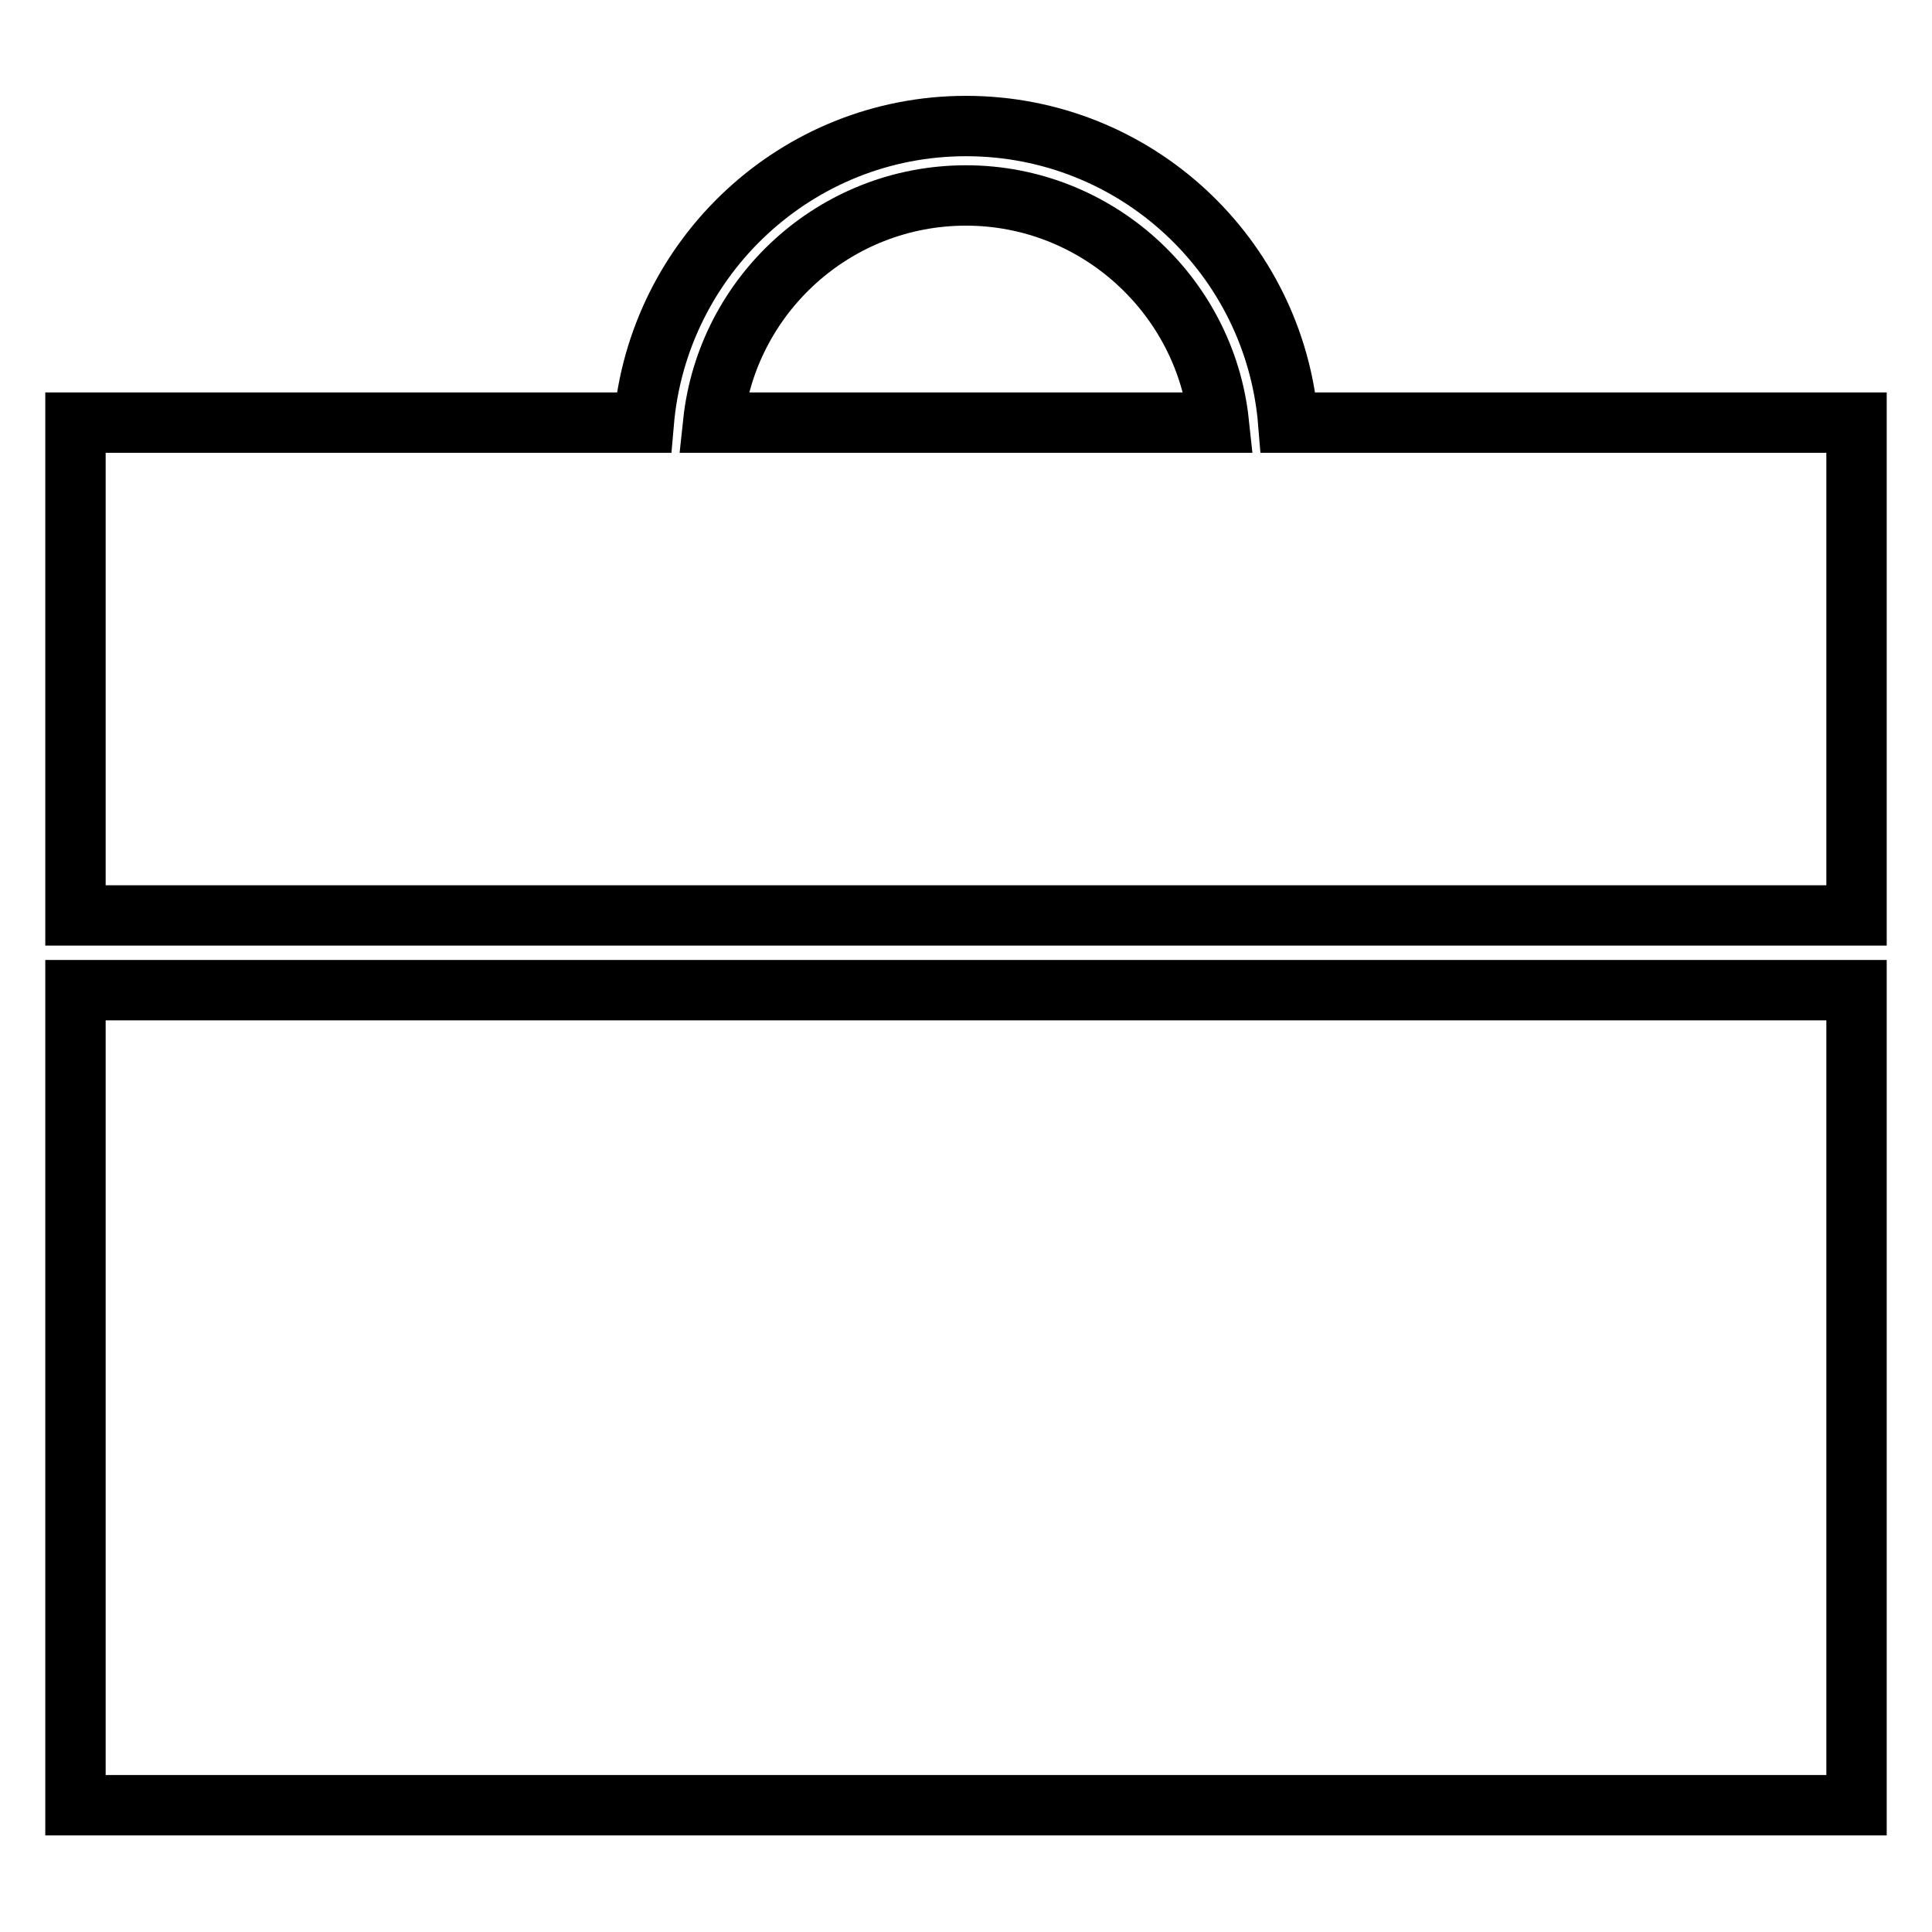
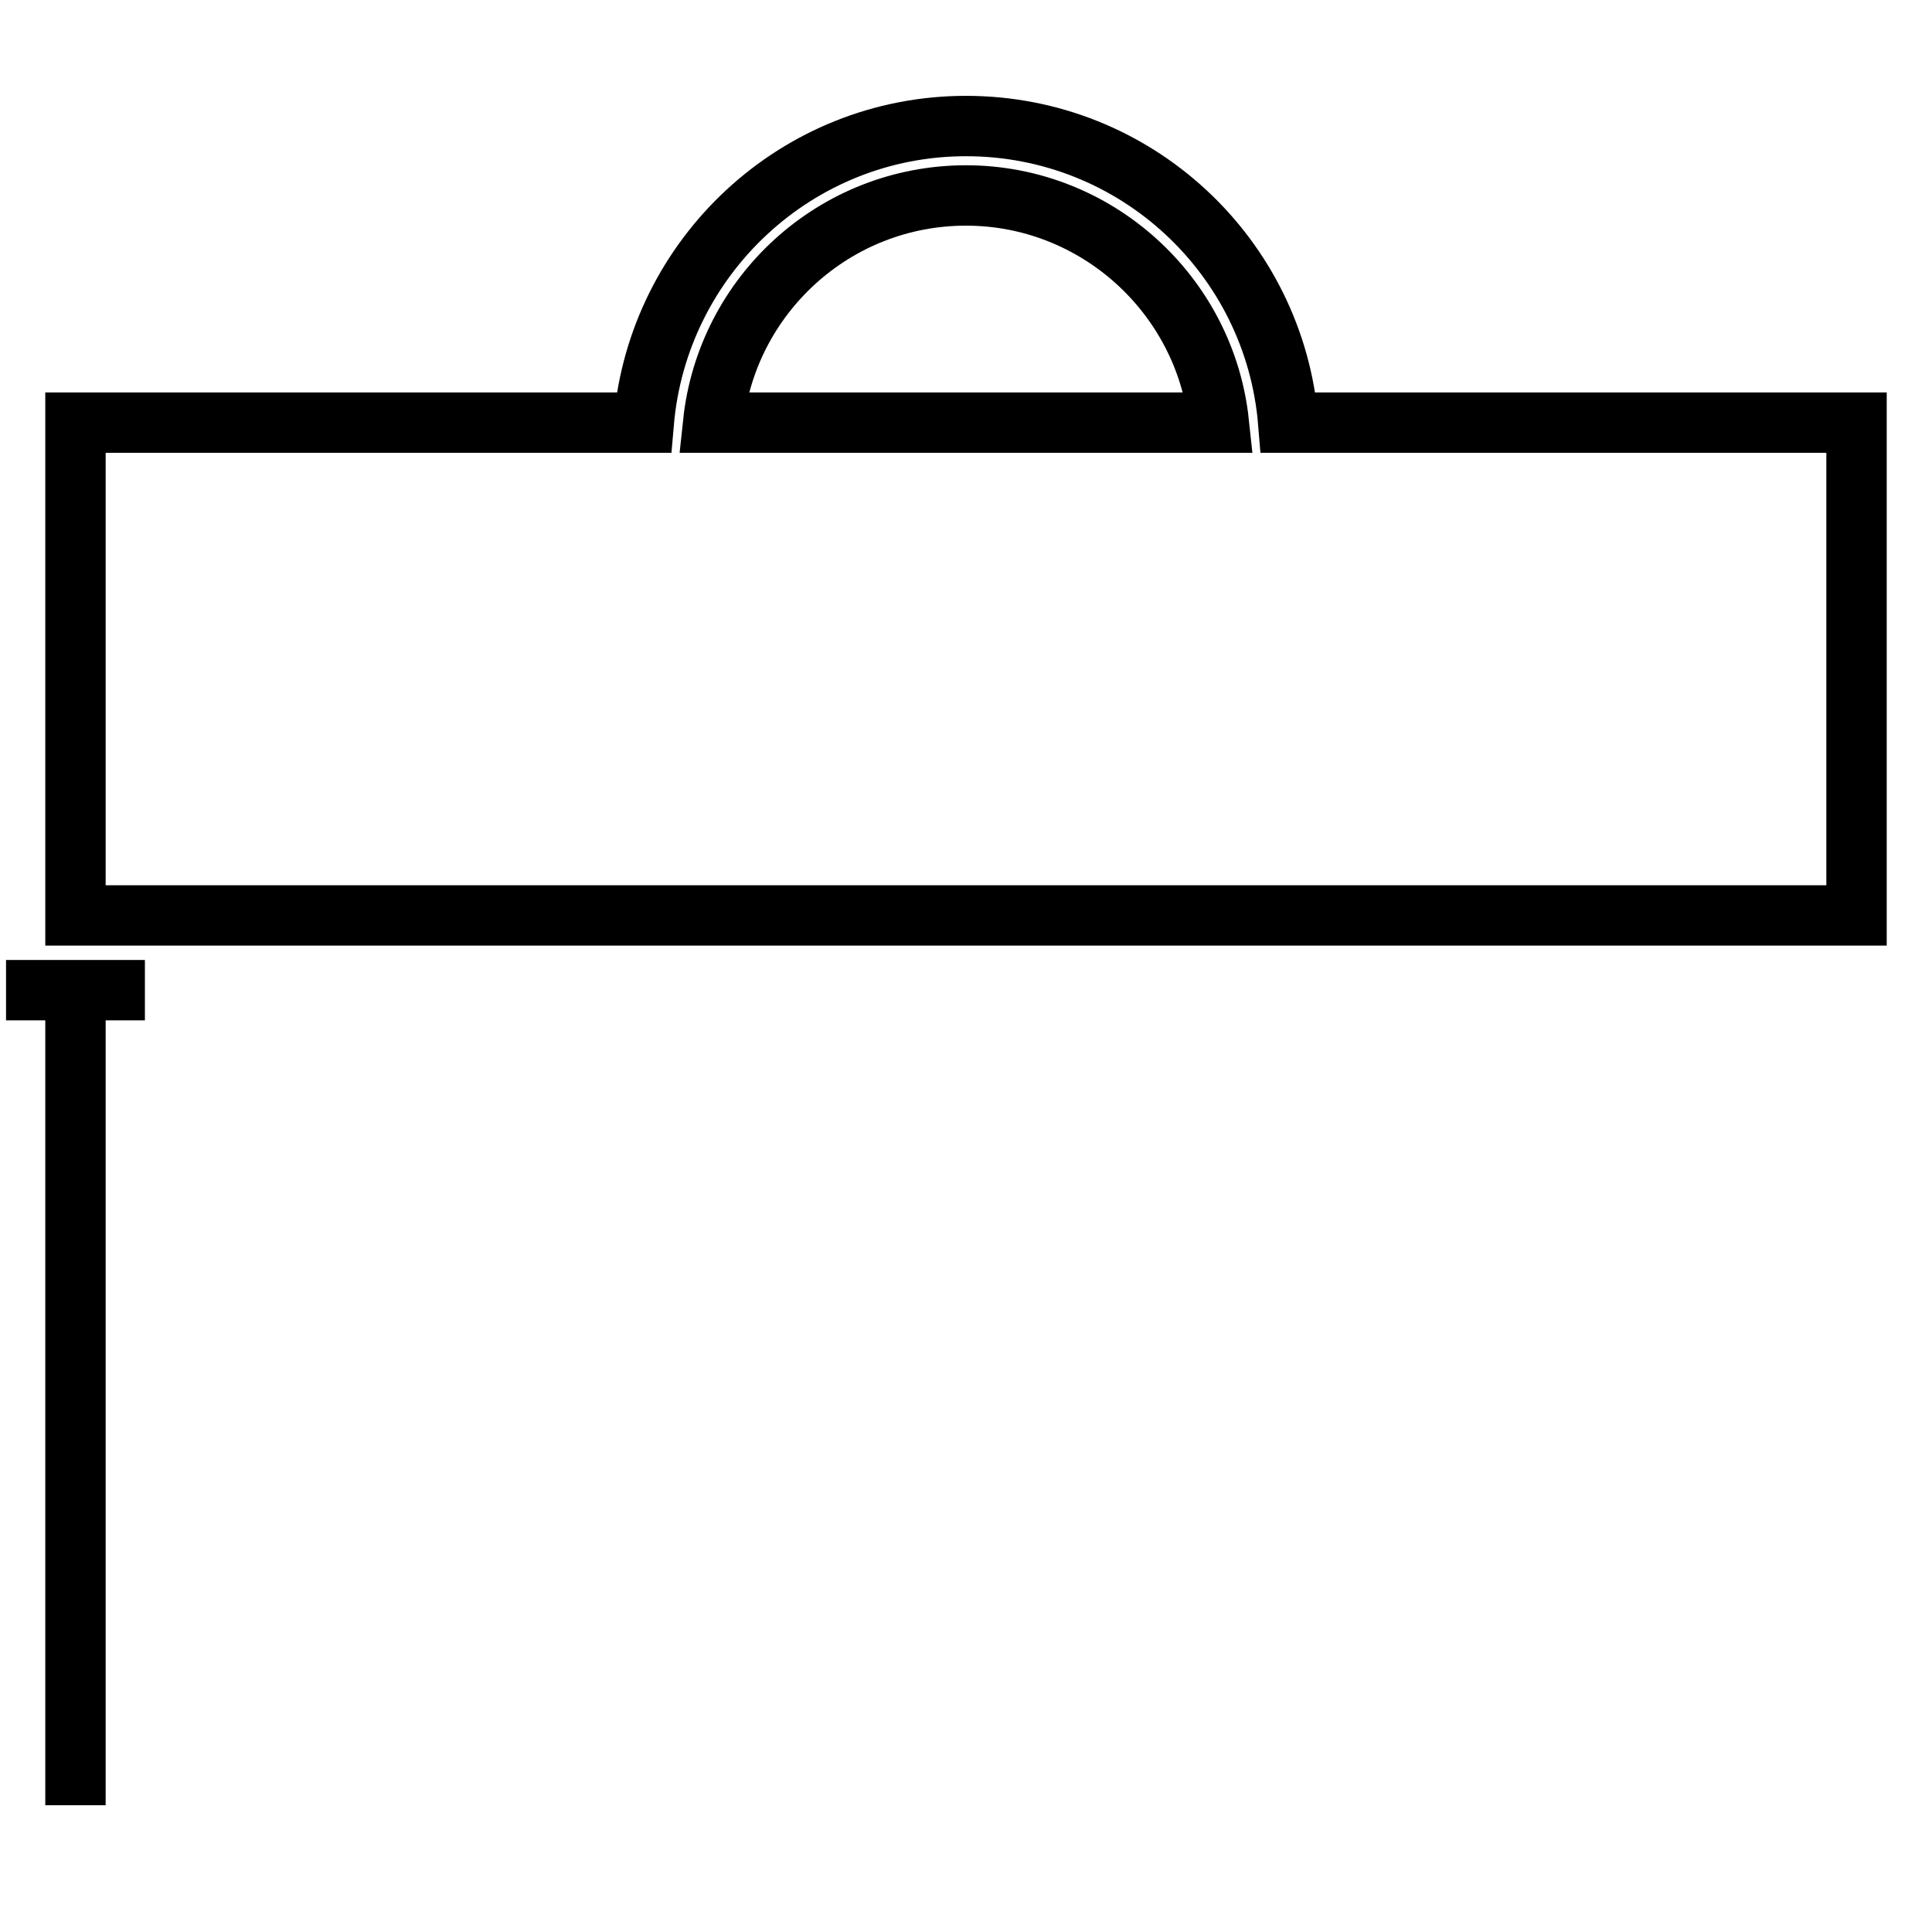
<svg xmlns="http://www.w3.org/2000/svg" version="1.1" x="0px" y="0px" viewBox="0 0 256 256" enable-background="new 0 0 256 256" xml:space="preserve">
  <g>
-     <path stroke-width="8" fill-opacity="0" stroke="#000000" d="M19.2,131.2H10v108h236v-108h-9.2H19.2z M170.7,56c-1.8-22-20.2-39.3-42.7-39.3 c-22.4,0-40.8,17.3-42.7,39.3H10v65.3h236V56H170.7L170.7,56z M94.5,56c1.8-16.9,16.1-30.1,33.5-30.1c17.3,0,31.7,13.2,33.5,30.1 H94.5L94.5,56z" />
+     <path stroke-width="8" fill-opacity="0" stroke="#000000" d="M19.2,131.2H10v108v-108h-9.2H19.2z M170.7,56c-1.8-22-20.2-39.3-42.7-39.3 c-22.4,0-40.8,17.3-42.7,39.3H10v65.3h236V56H170.7L170.7,56z M94.5,56c1.8-16.9,16.1-30.1,33.5-30.1c17.3,0,31.7,13.2,33.5,30.1 H94.5L94.5,56z" />
  </g>
</svg>